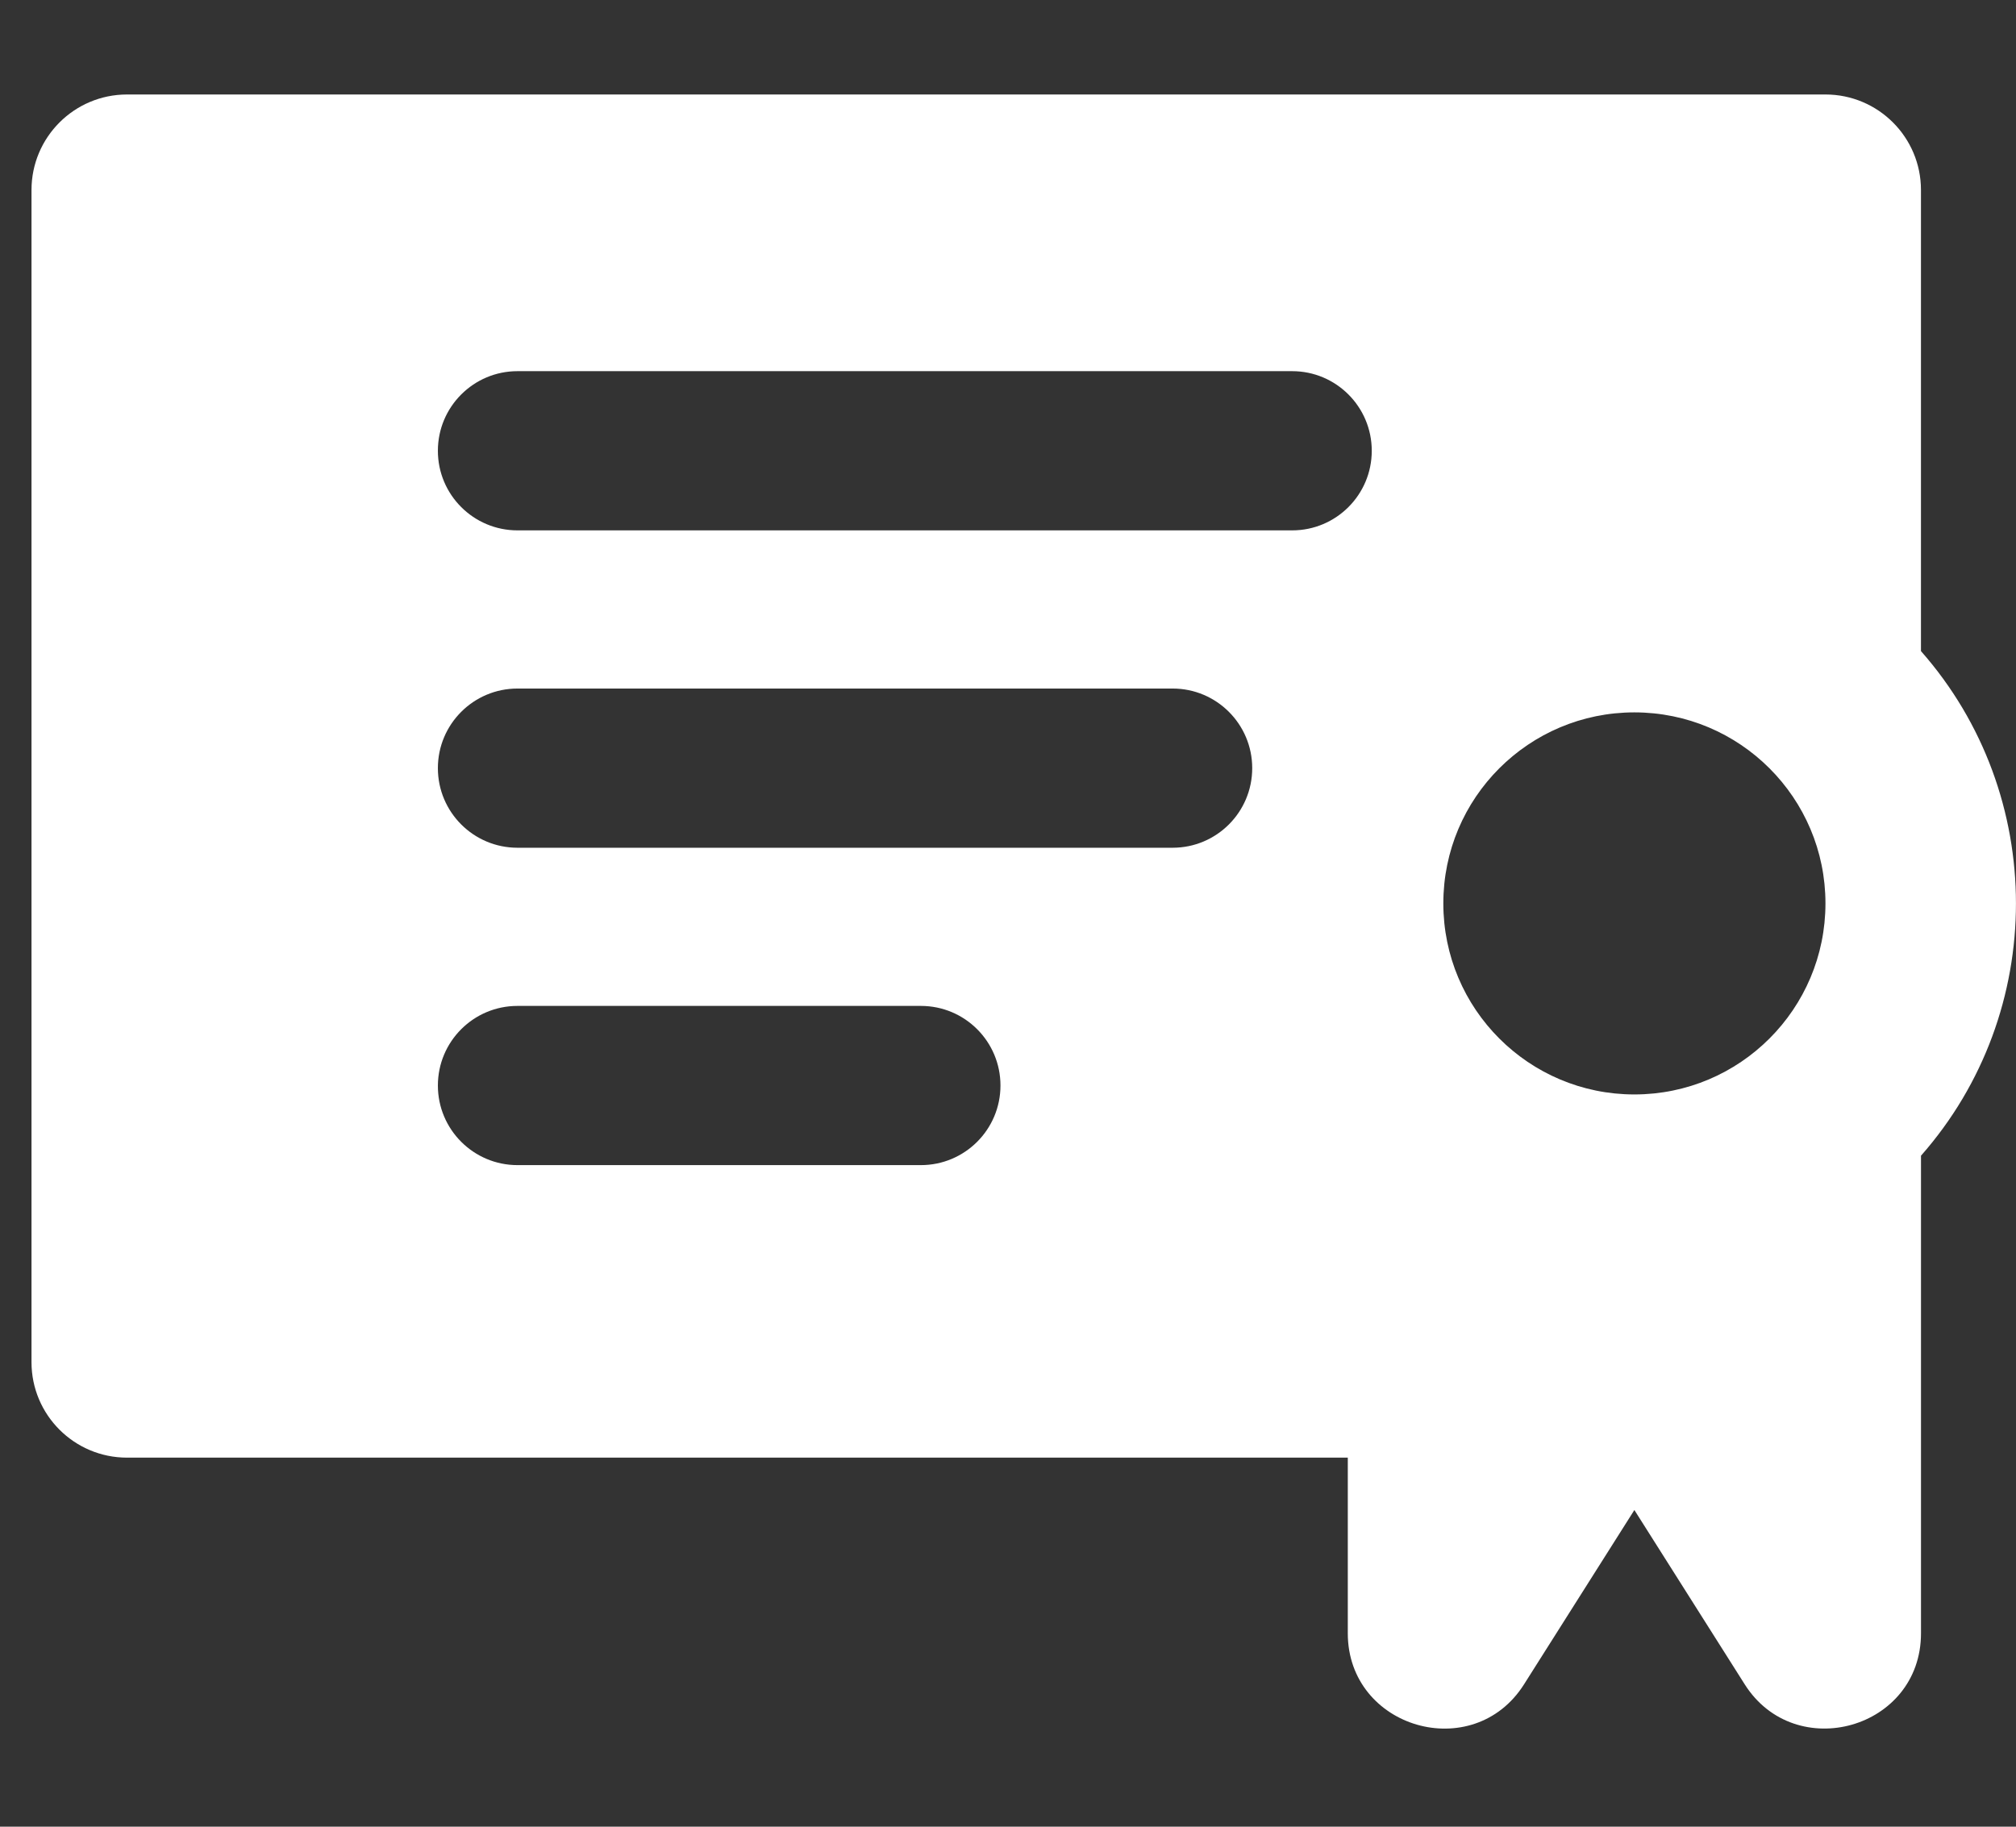
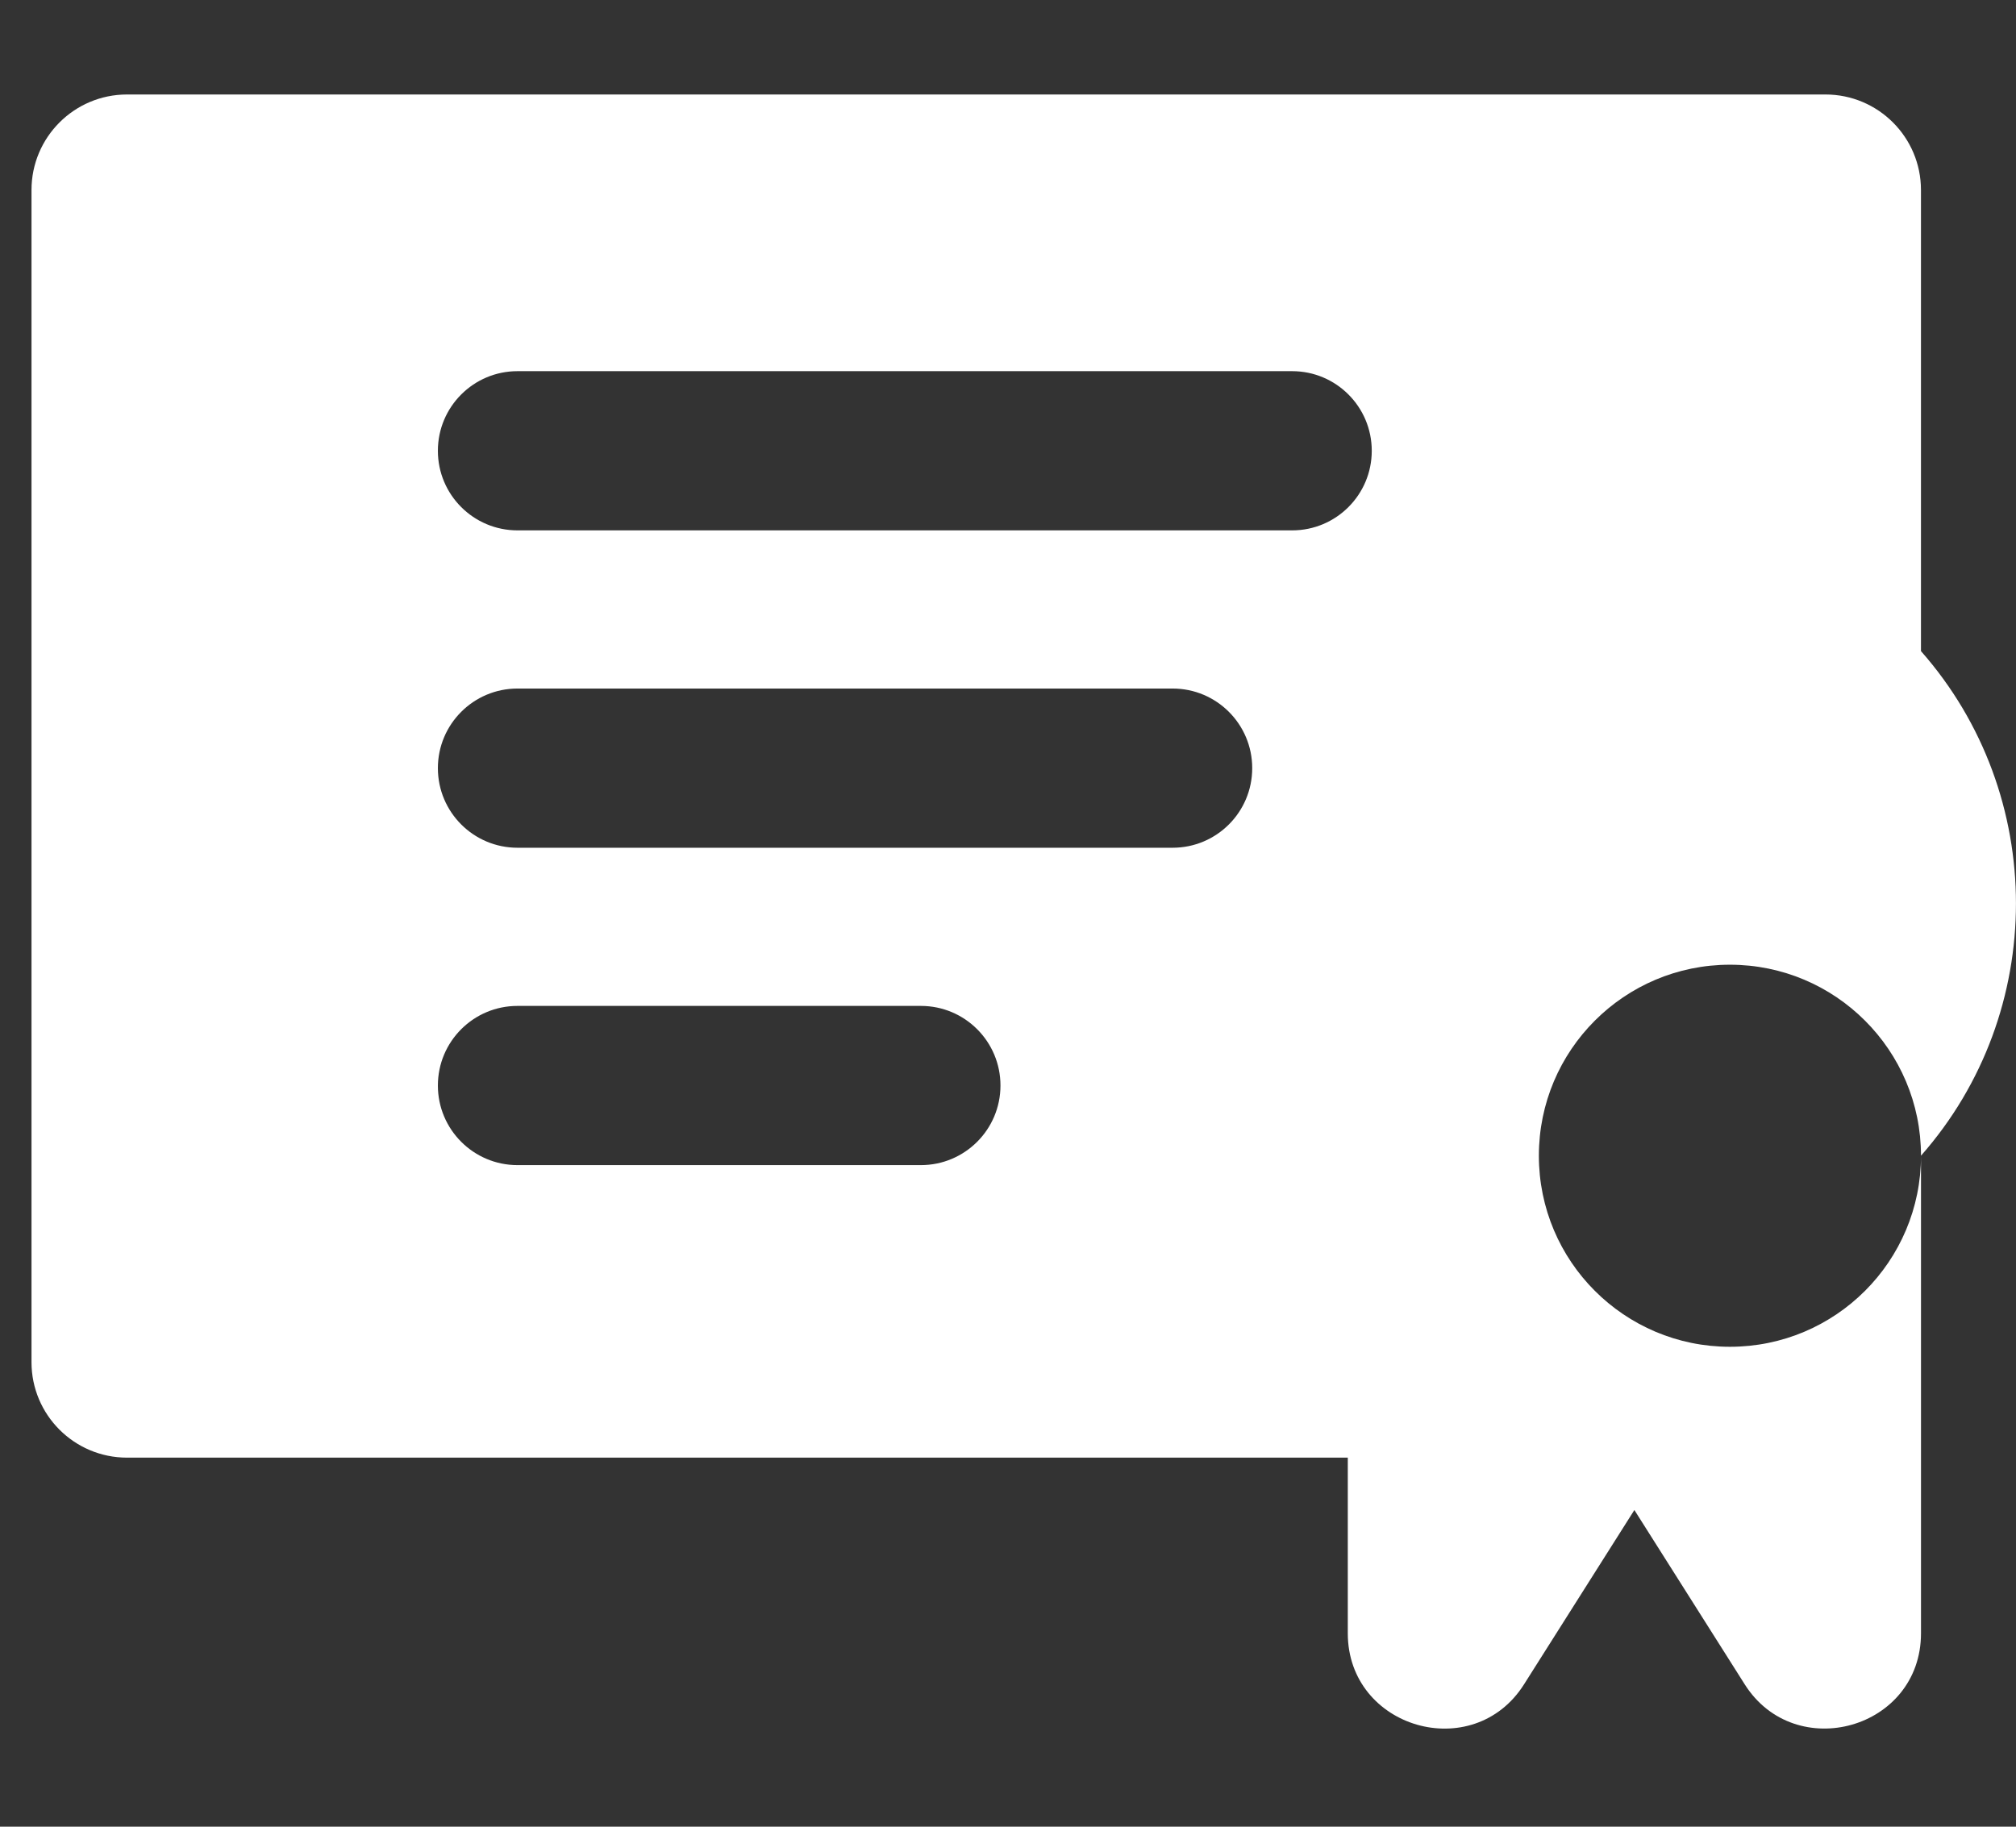
<svg xmlns="http://www.w3.org/2000/svg" width="64" height="58" viewBox="0 0 64 58">
  <rect x="0" y="0" width="64" height="58" fill="#333333" stroke="none" />
-   <path fill="#FFF" fill-rule="evenodd" d="M60.984 36.696v15.162c0 3.046-3.992 4.156-5.596 1.622l-3.503-5.535-3.503 5.535c-1.615 2.553-5.595 1.399-5.595-1.622v-5.576H4.033C2.358 46.282 1 44.925 1 43.25V6.033C1 4.358 2.358 3 4.033 3H57.95c1.675 0 3.033 1.358 3.033 3.033v14.64c4.02 4.561 4.022 11.461 0 16.023zm-3.033-8.012c0-3.35-2.716-6.065-6.066-6.065-3.35 0-6.065 2.715-6.065 6.065 0 3.35 2.715 6.066 6.065 6.066 3.35 0 6.066-2.715 6.066-6.066zM41.021 16.84c1.396 0 2.527-1.131 2.527-2.527 0-1.396-1.131-2.528-2.527-2.528H16.428c-1.395 0-2.527 1.132-2.527 2.528 0 1.396 1.132 2.527 2.527 2.527h24.593zm-3.795 10.077c1.396 0 2.527-1.131 2.527-2.528 0-1.395-1.131-2.527-2.527-2.527H16.428c-1.395 0-2.527 1.132-2.527 2.527 0 1.397 1.132 2.528 2.527 2.528h20.798zm-7.992 10.077c1.396 0 2.527-1.132 2.527-2.528 0-1.396-1.13-2.527-2.527-2.527H16.428c-1.395 0-2.527 1.131-2.527 2.527 0 1.396 1.132 2.528 2.527 2.528h12.806z" />
+   <path fill="#FFF" fill-rule="evenodd" d="M60.984 36.696v15.162c0 3.046-3.992 4.156-5.596 1.622l-3.503-5.535-3.503 5.535c-1.615 2.553-5.595 1.399-5.595-1.622v-5.576H4.033C2.358 46.282 1 44.925 1 43.25V6.033C1 4.358 2.358 3 4.033 3H57.95c1.675 0 3.033 1.358 3.033 3.033v14.64c4.02 4.561 4.022 11.461 0 16.023zc0-3.35-2.716-6.065-6.066-6.065-3.35 0-6.065 2.715-6.065 6.065 0 3.35 2.715 6.066 6.065 6.066 3.35 0 6.066-2.715 6.066-6.066zM41.021 16.84c1.396 0 2.527-1.131 2.527-2.527 0-1.396-1.131-2.528-2.527-2.528H16.428c-1.395 0-2.527 1.132-2.527 2.528 0 1.396 1.132 2.527 2.527 2.527h24.593zm-3.795 10.077c1.396 0 2.527-1.131 2.527-2.528 0-1.395-1.131-2.527-2.527-2.527H16.428c-1.395 0-2.527 1.132-2.527 2.527 0 1.397 1.132 2.528 2.527 2.528h20.798zm-7.992 10.077c1.396 0 2.527-1.132 2.527-2.528 0-1.396-1.13-2.527-2.527-2.527H16.428c-1.395 0-2.527 1.131-2.527 2.527 0 1.396 1.132 2.528 2.527 2.528h12.806z" />
</svg>